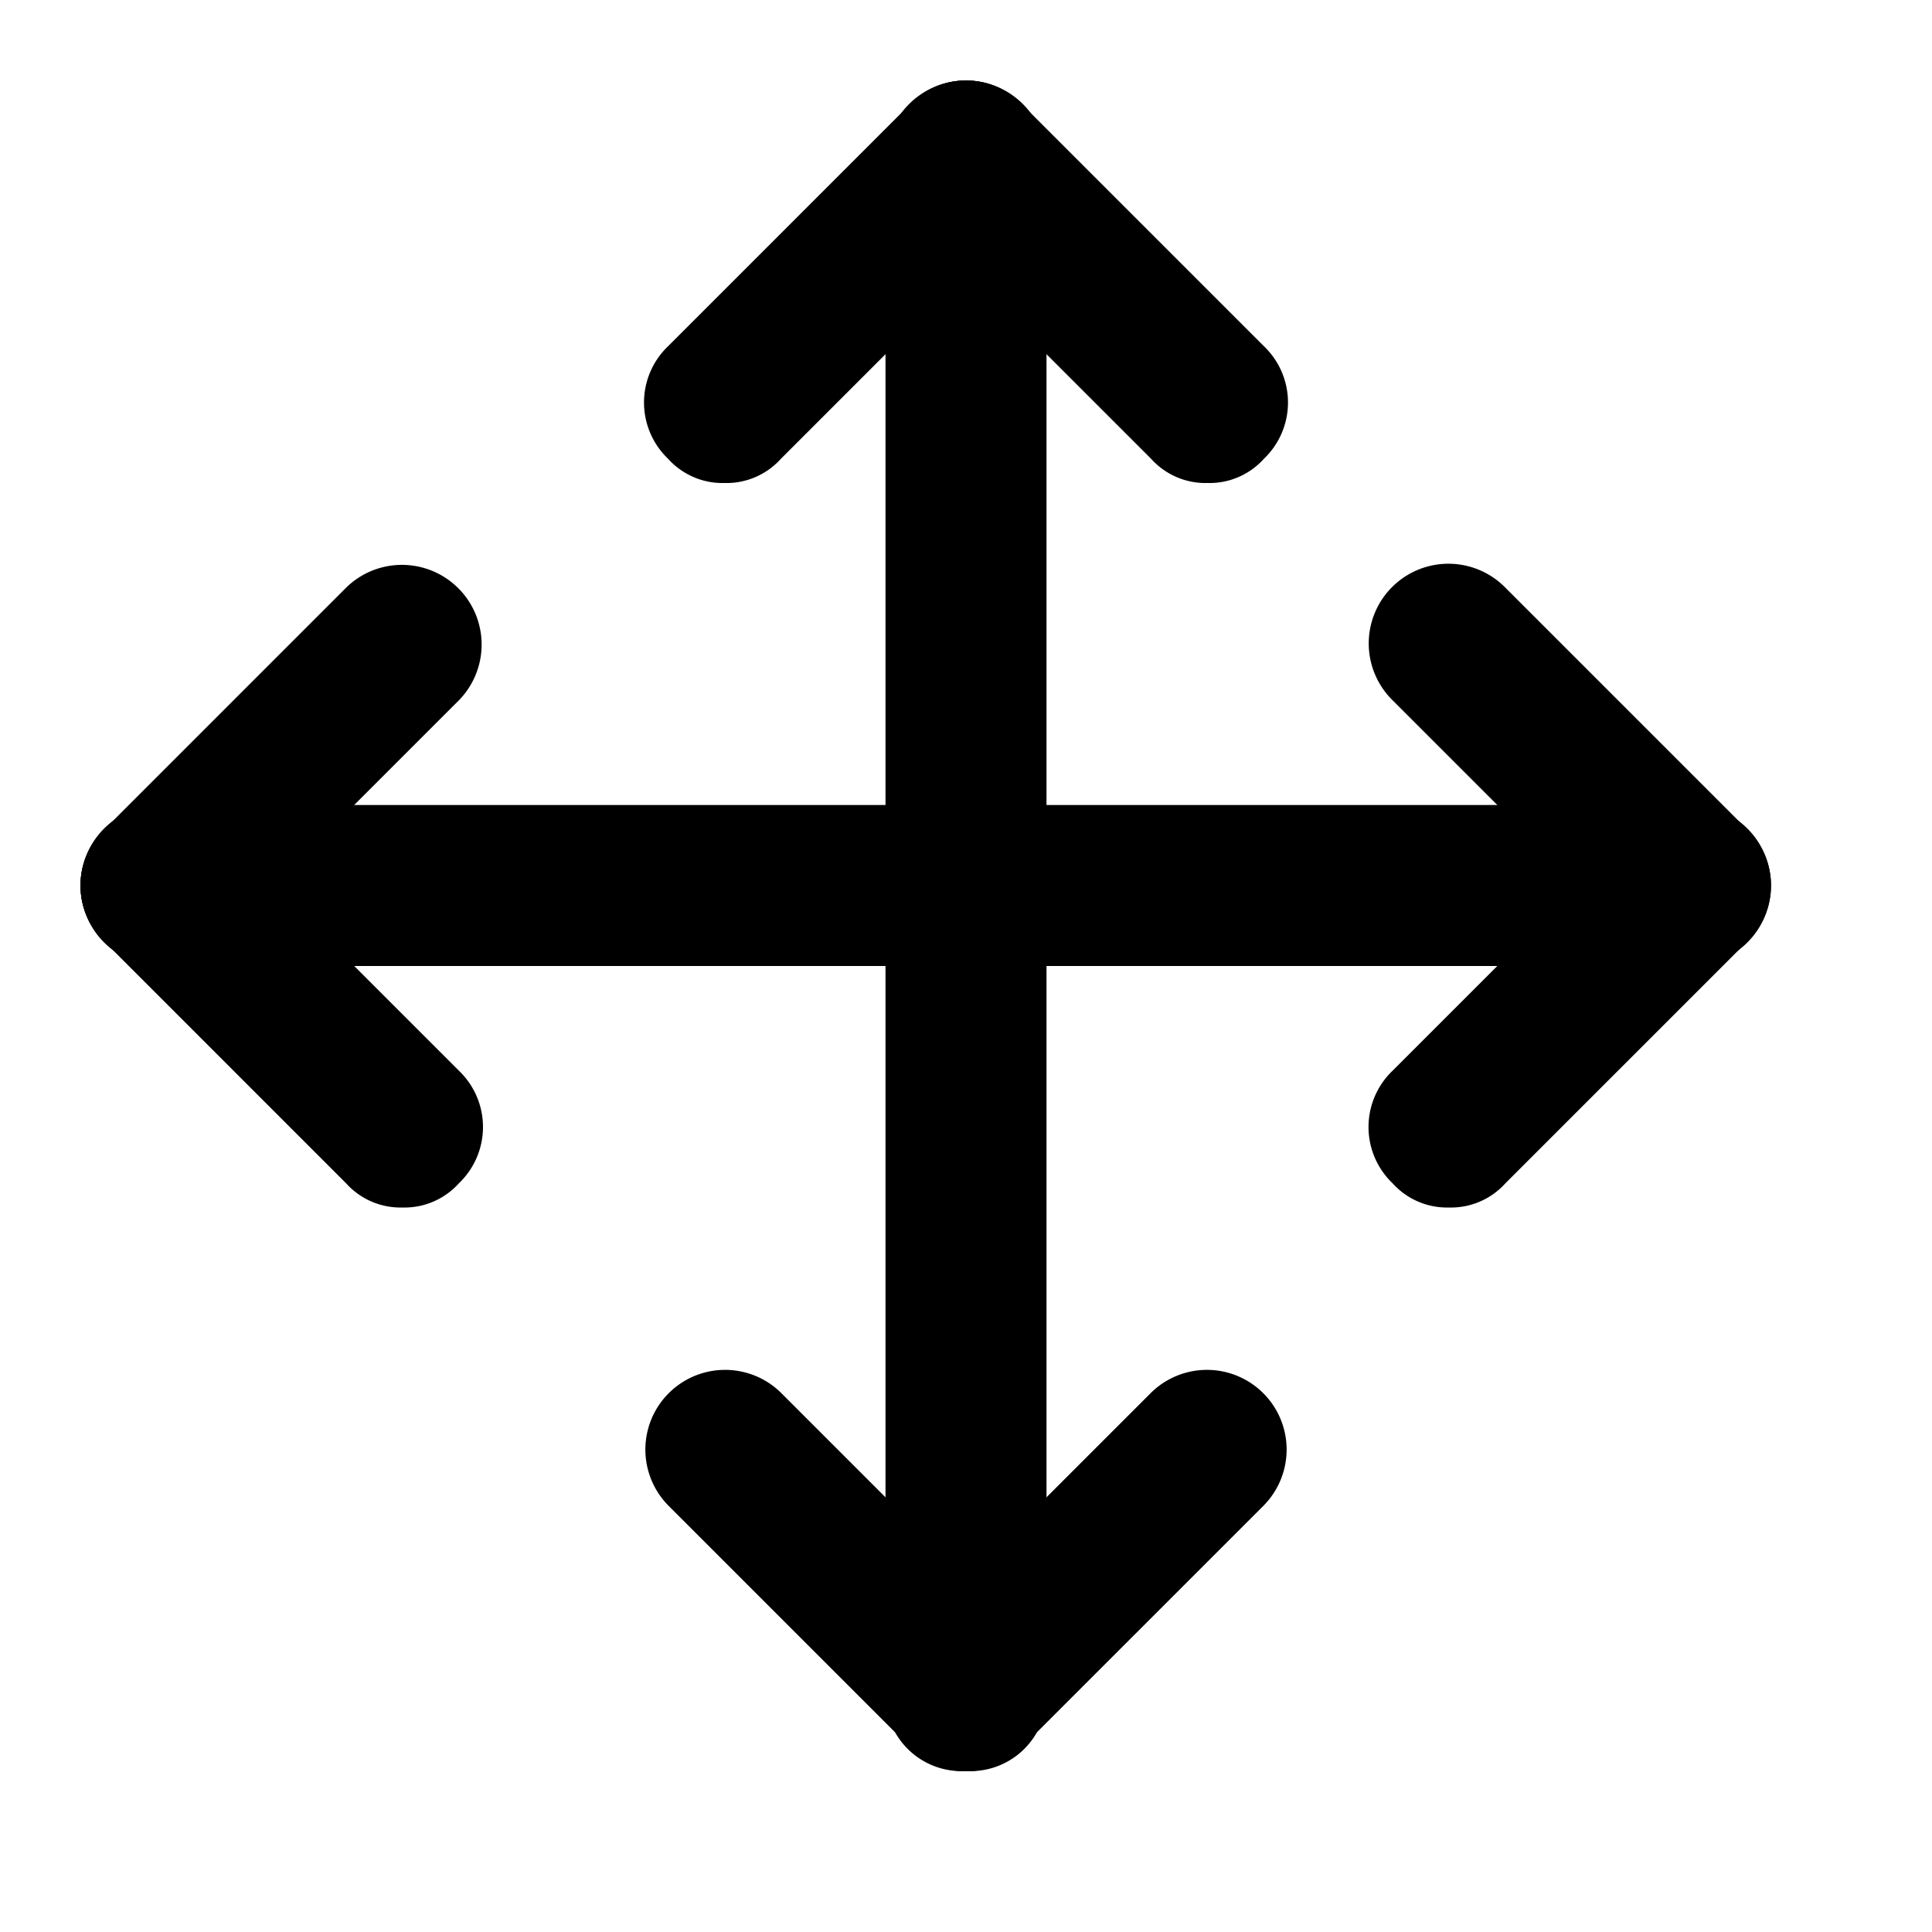
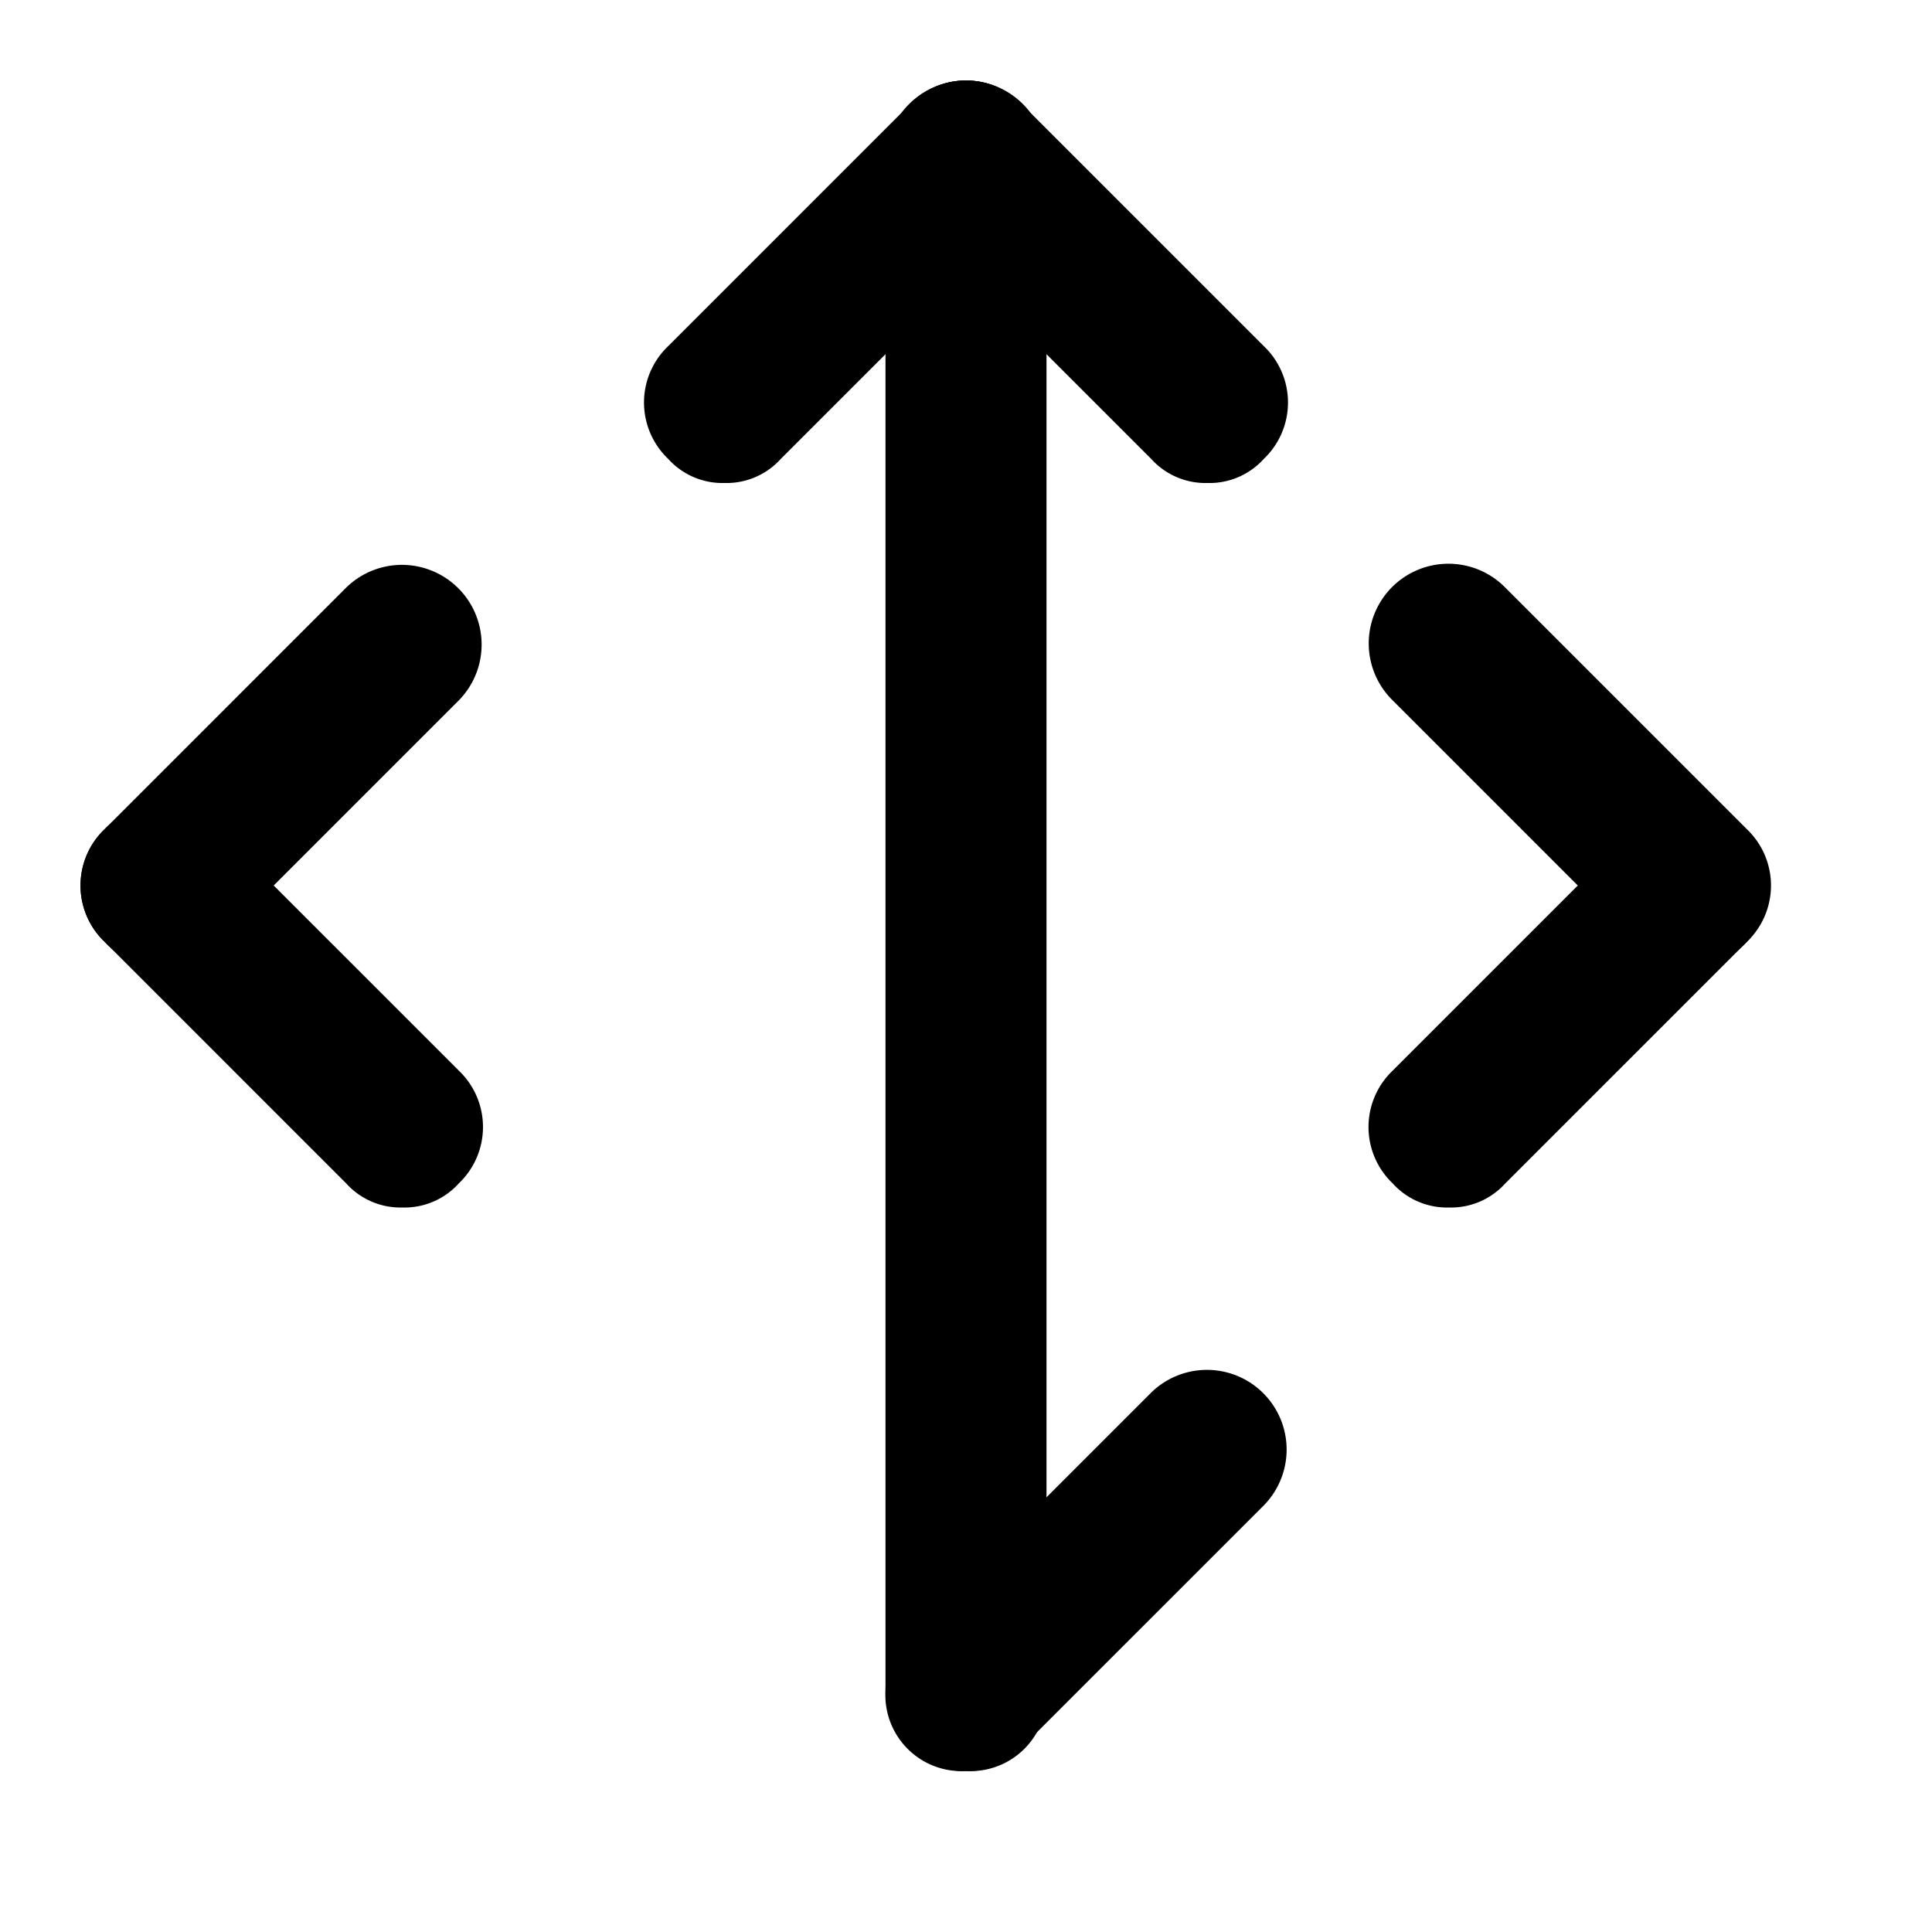
<svg xmlns="http://www.w3.org/2000/svg" width="24" height="24" viewBox="0 0 24 24">
  <defs>
    <clipPath id="clip-path">
      <rect id="Rectangle_3545" data-name="Rectangle 3545" width="24" height="24" transform="translate(-1561 4532)" />
    </clipPath>
  </defs>
  <g id="Mask_Group_309" data-name="Mask Group 309" transform="translate(1561 -4532)" clip-path="url(#clip-path)">
    <g id="folder_open_black_24dp" transform="translate(-1561 4532)">
      <g id="dc3500e3ded8bd70acf6db3aa5804c0f" transform="translate(0 -1)">
        <path id="Path_13243" data-name="Path 13243" d="M18,16a.908.908,0,0,1-.7-.3.967.967,0,0,1,0-1.4l3-3a.99.99,0,0,1,1.4,1.4l-3,3a.908.908,0,0,1-.7.3Z" />
        <path id="Path_13244" data-name="Path 13244" d="M21,13a.908.908,0,0,1-.7-.3l-3-3a.99.99,0,1,1,1.4-1.4l3,3a.967.967,0,0,1,0,1.4.908.908,0,0,1-.7.3ZM2,13a.908.908,0,0,1-.7-.3.967.967,0,0,1,0-1.4l3-3A.99.99,0,0,1,5.7,9.7l-3,3A.908.908,0,0,1,2,13Z" />
        <path id="Path_13245" data-name="Path 13245" d="M5,16a.908.908,0,0,1-.7-.3l-3-3a.967.967,0,0,1,0-1.4.967.967,0,0,1,1.4,0l3,3a.967.967,0,0,1,0,1.4A.908.908,0,0,1,5,16Z" />
-         <path id="Path_13246" data-name="Path 13246" d="M21,13H2a1,1,0,0,1,0-2H21a1,1,0,0,1,0,2ZM12,23a.908.908,0,0,1-.7-.3l-3-3a.99.99,0,0,1,1.4-1.4l3,3a.967.967,0,0,1,0,1.4A.908.908,0,0,1,12,23Z" />
        <path id="Path_13247" data-name="Path 13247" d="M12,23a.908.908,0,0,1-.7-.3.967.967,0,0,1,0-1.4l3-3a.99.99,0,0,1,1.4,1.4l-3,3A.908.908,0,0,1,12,23ZM15,7a.908.908,0,0,1-.7-.3l-3-3a.967.967,0,0,1,0-1.4.967.967,0,0,1,1.4,0l3,3a.967.967,0,0,1,0,1.4A.908.908,0,0,1,15,7Z" />
        <path id="Path_13248" data-name="Path 13248" d="M9,7a.908.908,0,0,1-.7-.3.967.967,0,0,1,0-1.4l3-3a.967.967,0,0,1,1.4,0,.967.967,0,0,1,0,1.4l-3,3A.908.908,0,0,1,9,7Z" />
        <path id="Path_13249" data-name="Path 13249" d="M12,23a.945.945,0,0,1-1-1V3a1,1,0,0,1,2,0V22A.945.945,0,0,1,12,23Z" />
      </g>
-       <path id="Path_13237" data-name="Path 13237" d="M0,0H24V24H0Z" fill="none" />
    </g>
  </g>
</svg>